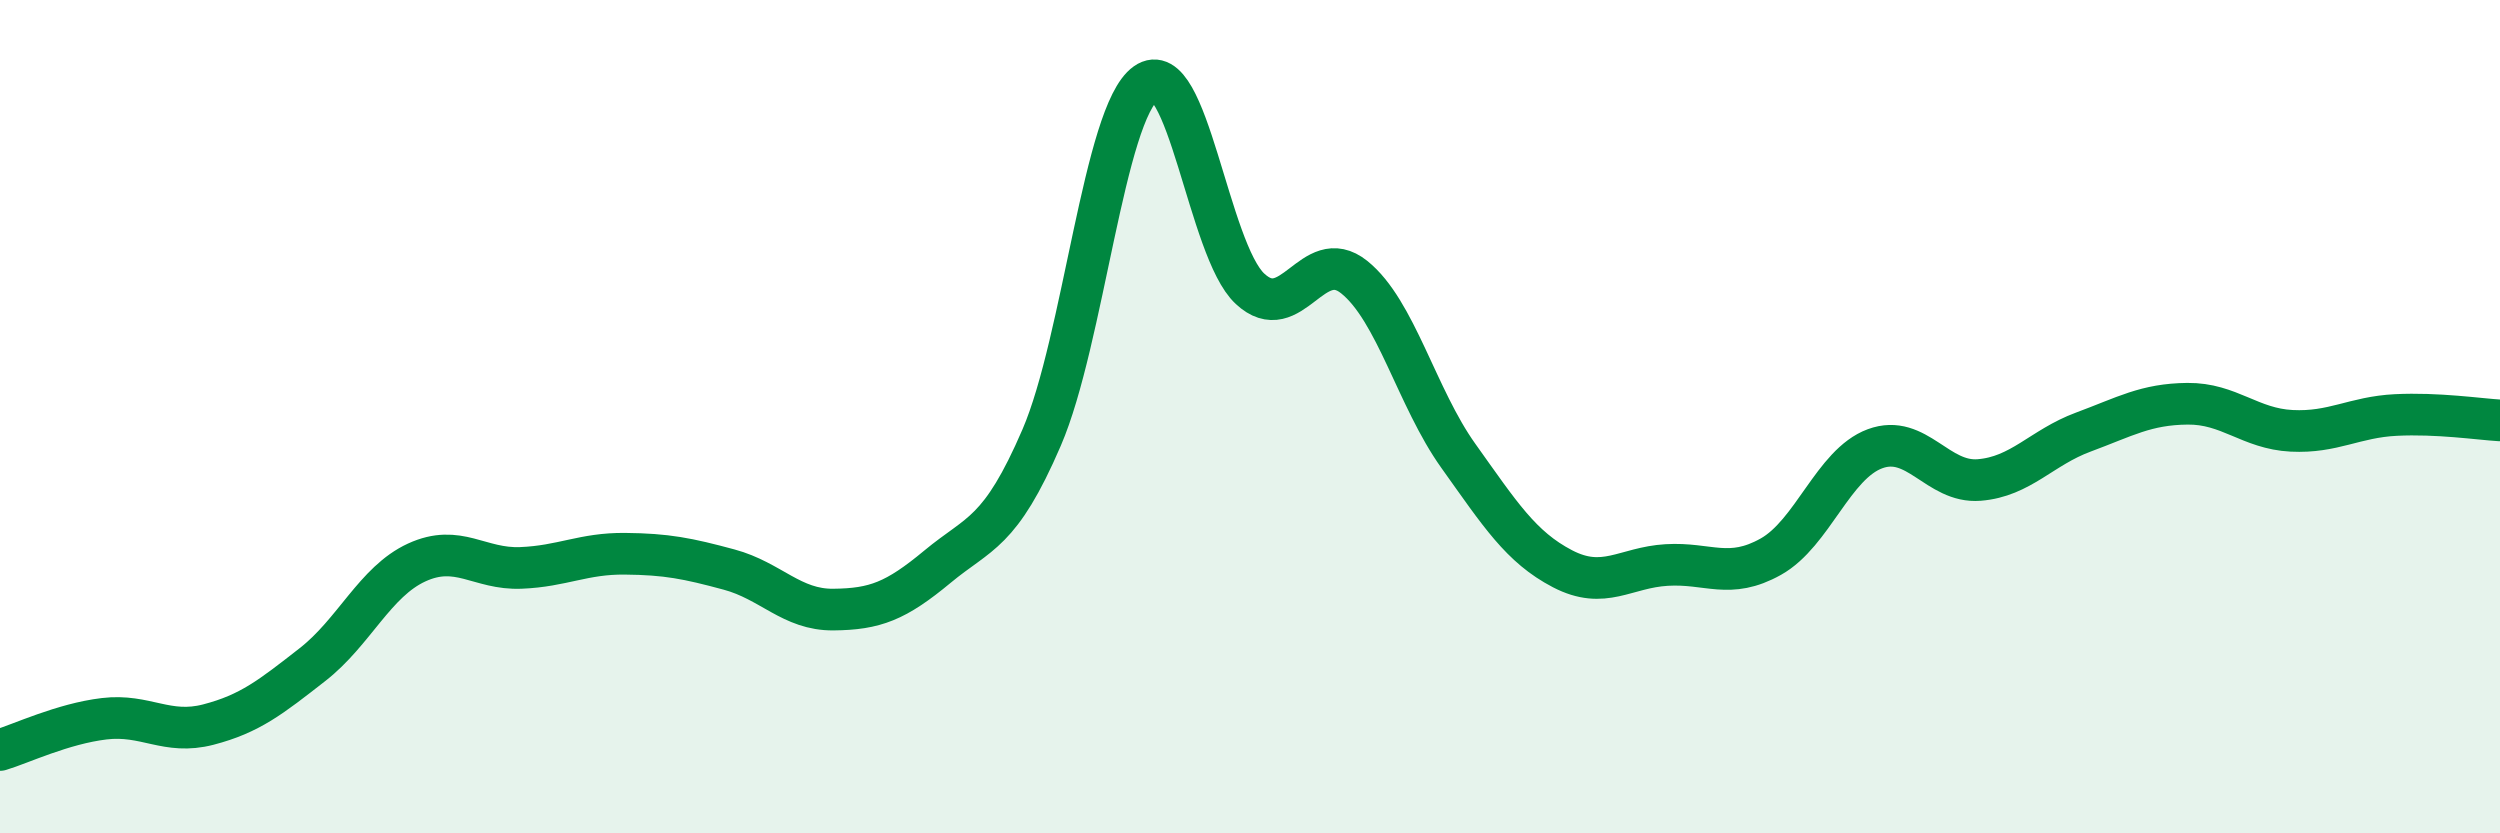
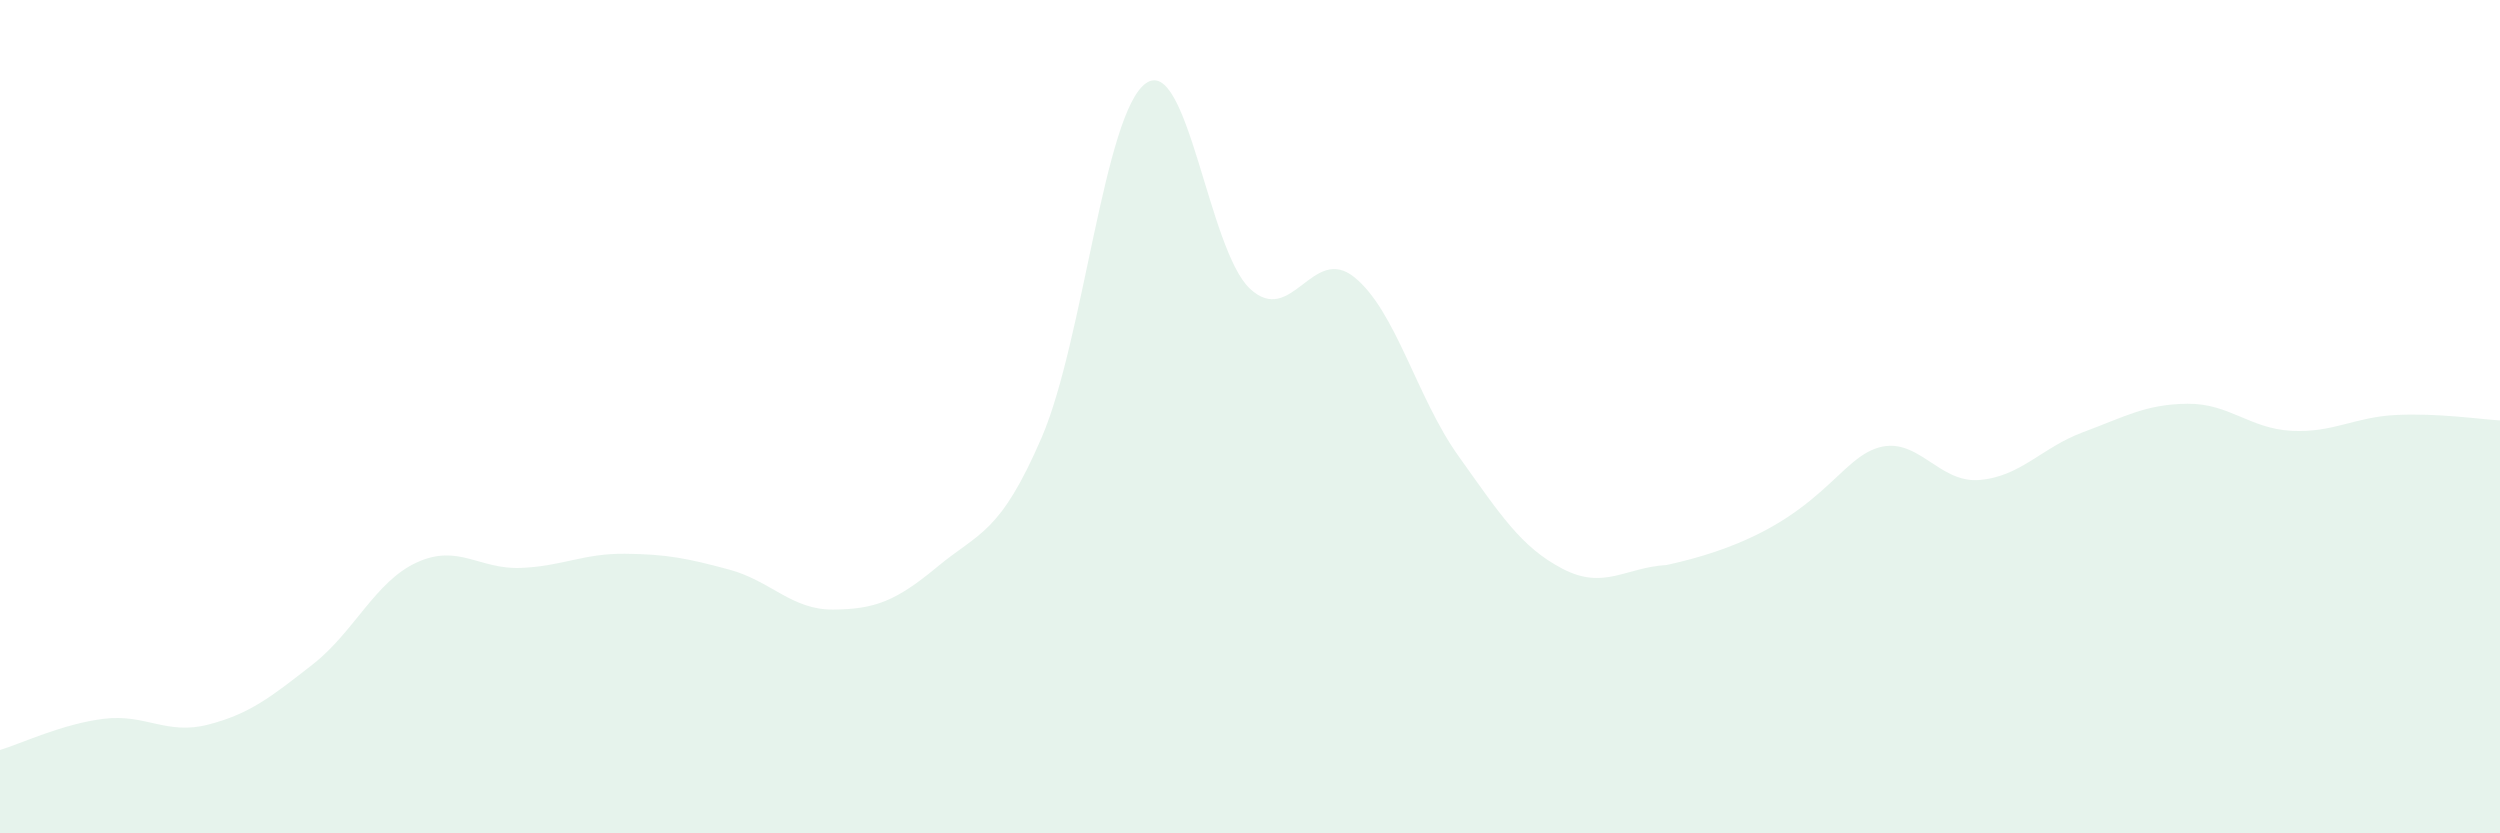
<svg xmlns="http://www.w3.org/2000/svg" width="60" height="20" viewBox="0 0 60 20">
-   <path d="M 0,18 C 0.5,17.85 1.5,17.37 2.5,17.25 C 3.5,17.13 4,17.65 5,17.39 C 6,17.13 6.5,16.73 7.5,15.95 C 8.5,15.17 9,13.96 10,13.5 C 11,13.04 11.5,13.67 12.5,13.63 C 13.5,13.59 14,13.28 15,13.29 C 16,13.3 16.5,13.4 17.5,13.67 C 18.5,13.94 19,14.64 20,14.63 C 21,14.62 21.5,14.43 22.5,13.6 C 23.5,12.77 24,12.82 25,10.5 C 26,8.18 26.5,2.71 27.5,2 C 28.5,1.29 29,6 30,6.93 C 31,7.86 31.5,5.85 32.5,6.65 C 33.5,7.45 34,9.54 35,10.94 C 36,12.34 36.5,13.13 37.5,13.65 C 38.5,14.17 39,13.62 40,13.56 C 41,13.5 41.5,13.92 42.5,13.36 C 43.5,12.8 44,11.14 45,10.77 C 46,10.4 46.5,11.6 47.5,11.52 C 48.5,11.44 49,10.74 50,10.37 C 51,10 51.5,9.7 52.5,9.69 C 53.5,9.68 54,10.29 55,10.34 C 56,10.39 56.5,10.01 57.5,9.96 C 58.5,9.91 59.5,10.06 60,10.09L60 20L0 20Z" fill="#008740" opacity="0.1" stroke-linecap="round" stroke-linejoin="round" />
-   <path d="M 0,18 C 0.5,17.85 1.5,17.37 2.5,17.25 C 3.5,17.13 4,17.65 5,17.39 C 6,17.13 6.5,16.73 7.5,15.95 C 8.5,15.17 9,13.96 10,13.5 C 11,13.04 11.5,13.67 12.5,13.63 C 13.5,13.59 14,13.28 15,13.29 C 16,13.3 16.5,13.4 17.5,13.67 C 18.5,13.94 19,14.64 20,14.63 C 21,14.62 21.5,14.43 22.5,13.6 C 23.5,12.77 24,12.82 25,10.5 C 26,8.18 26.5,2.71 27.5,2 C 28.5,1.29 29,6 30,6.93 C 31,7.86 31.5,5.85 32.5,6.65 C 33.5,7.45 34,9.54 35,10.94 C 36,12.34 36.5,13.13 37.5,13.65 C 38.5,14.17 39,13.62 40,13.56 C 41,13.5 41.5,13.92 42.5,13.36 C 43.5,12.8 44,11.14 45,10.77 C 46,10.4 46.5,11.6 47.5,11.52 C 48.5,11.44 49,10.74 50,10.37 C 51,10 51.5,9.7 52.5,9.69 C 53.5,9.68 54,10.29 55,10.34 C 56,10.39 56.5,10.01 57.5,9.96 C 58.5,9.91 59.5,10.06 60,10.09" stroke="#008740" stroke-width="1" fill="none" stroke-linecap="round" stroke-linejoin="round" />
+   <path d="M 0,18 C 0.5,17.85 1.5,17.37 2.5,17.25 C 3.5,17.13 4,17.65 5,17.39 C 6,17.13 6.5,16.73 7.5,15.95 C 8.5,15.17 9,13.96 10,13.5 C 11,13.04 11.5,13.67 12.5,13.63 C 13.5,13.59 14,13.28 15,13.29 C 16,13.3 16.5,13.4 17.5,13.67 C 18.5,13.94 19,14.64 20,14.63 C 21,14.62 21.5,14.43 22.5,13.6 C 23.5,12.77 24,12.82 25,10.5 C 26,8.18 26.5,2.71 27.5,2 C 28.5,1.29 29,6 30,6.93 C 31,7.86 31.5,5.85 32.5,6.65 C 33.5,7.45 34,9.54 35,10.94 C 36,12.34 36.5,13.13 37.5,13.65 C 38.5,14.17 39,13.62 40,13.56 C 43.5,12.8 44,11.14 45,10.77 C 46,10.4 46.5,11.6 47.5,11.52 C 48.5,11.44 49,10.74 50,10.37 C 51,10 51.5,9.7 52.5,9.69 C 53.5,9.68 54,10.29 55,10.34 C 56,10.39 56.5,10.01 57.5,9.96 C 58.5,9.91 59.5,10.06 60,10.09L60 20L0 20Z" fill="#008740" opacity="0.1" stroke-linecap="round" stroke-linejoin="round" />
</svg>